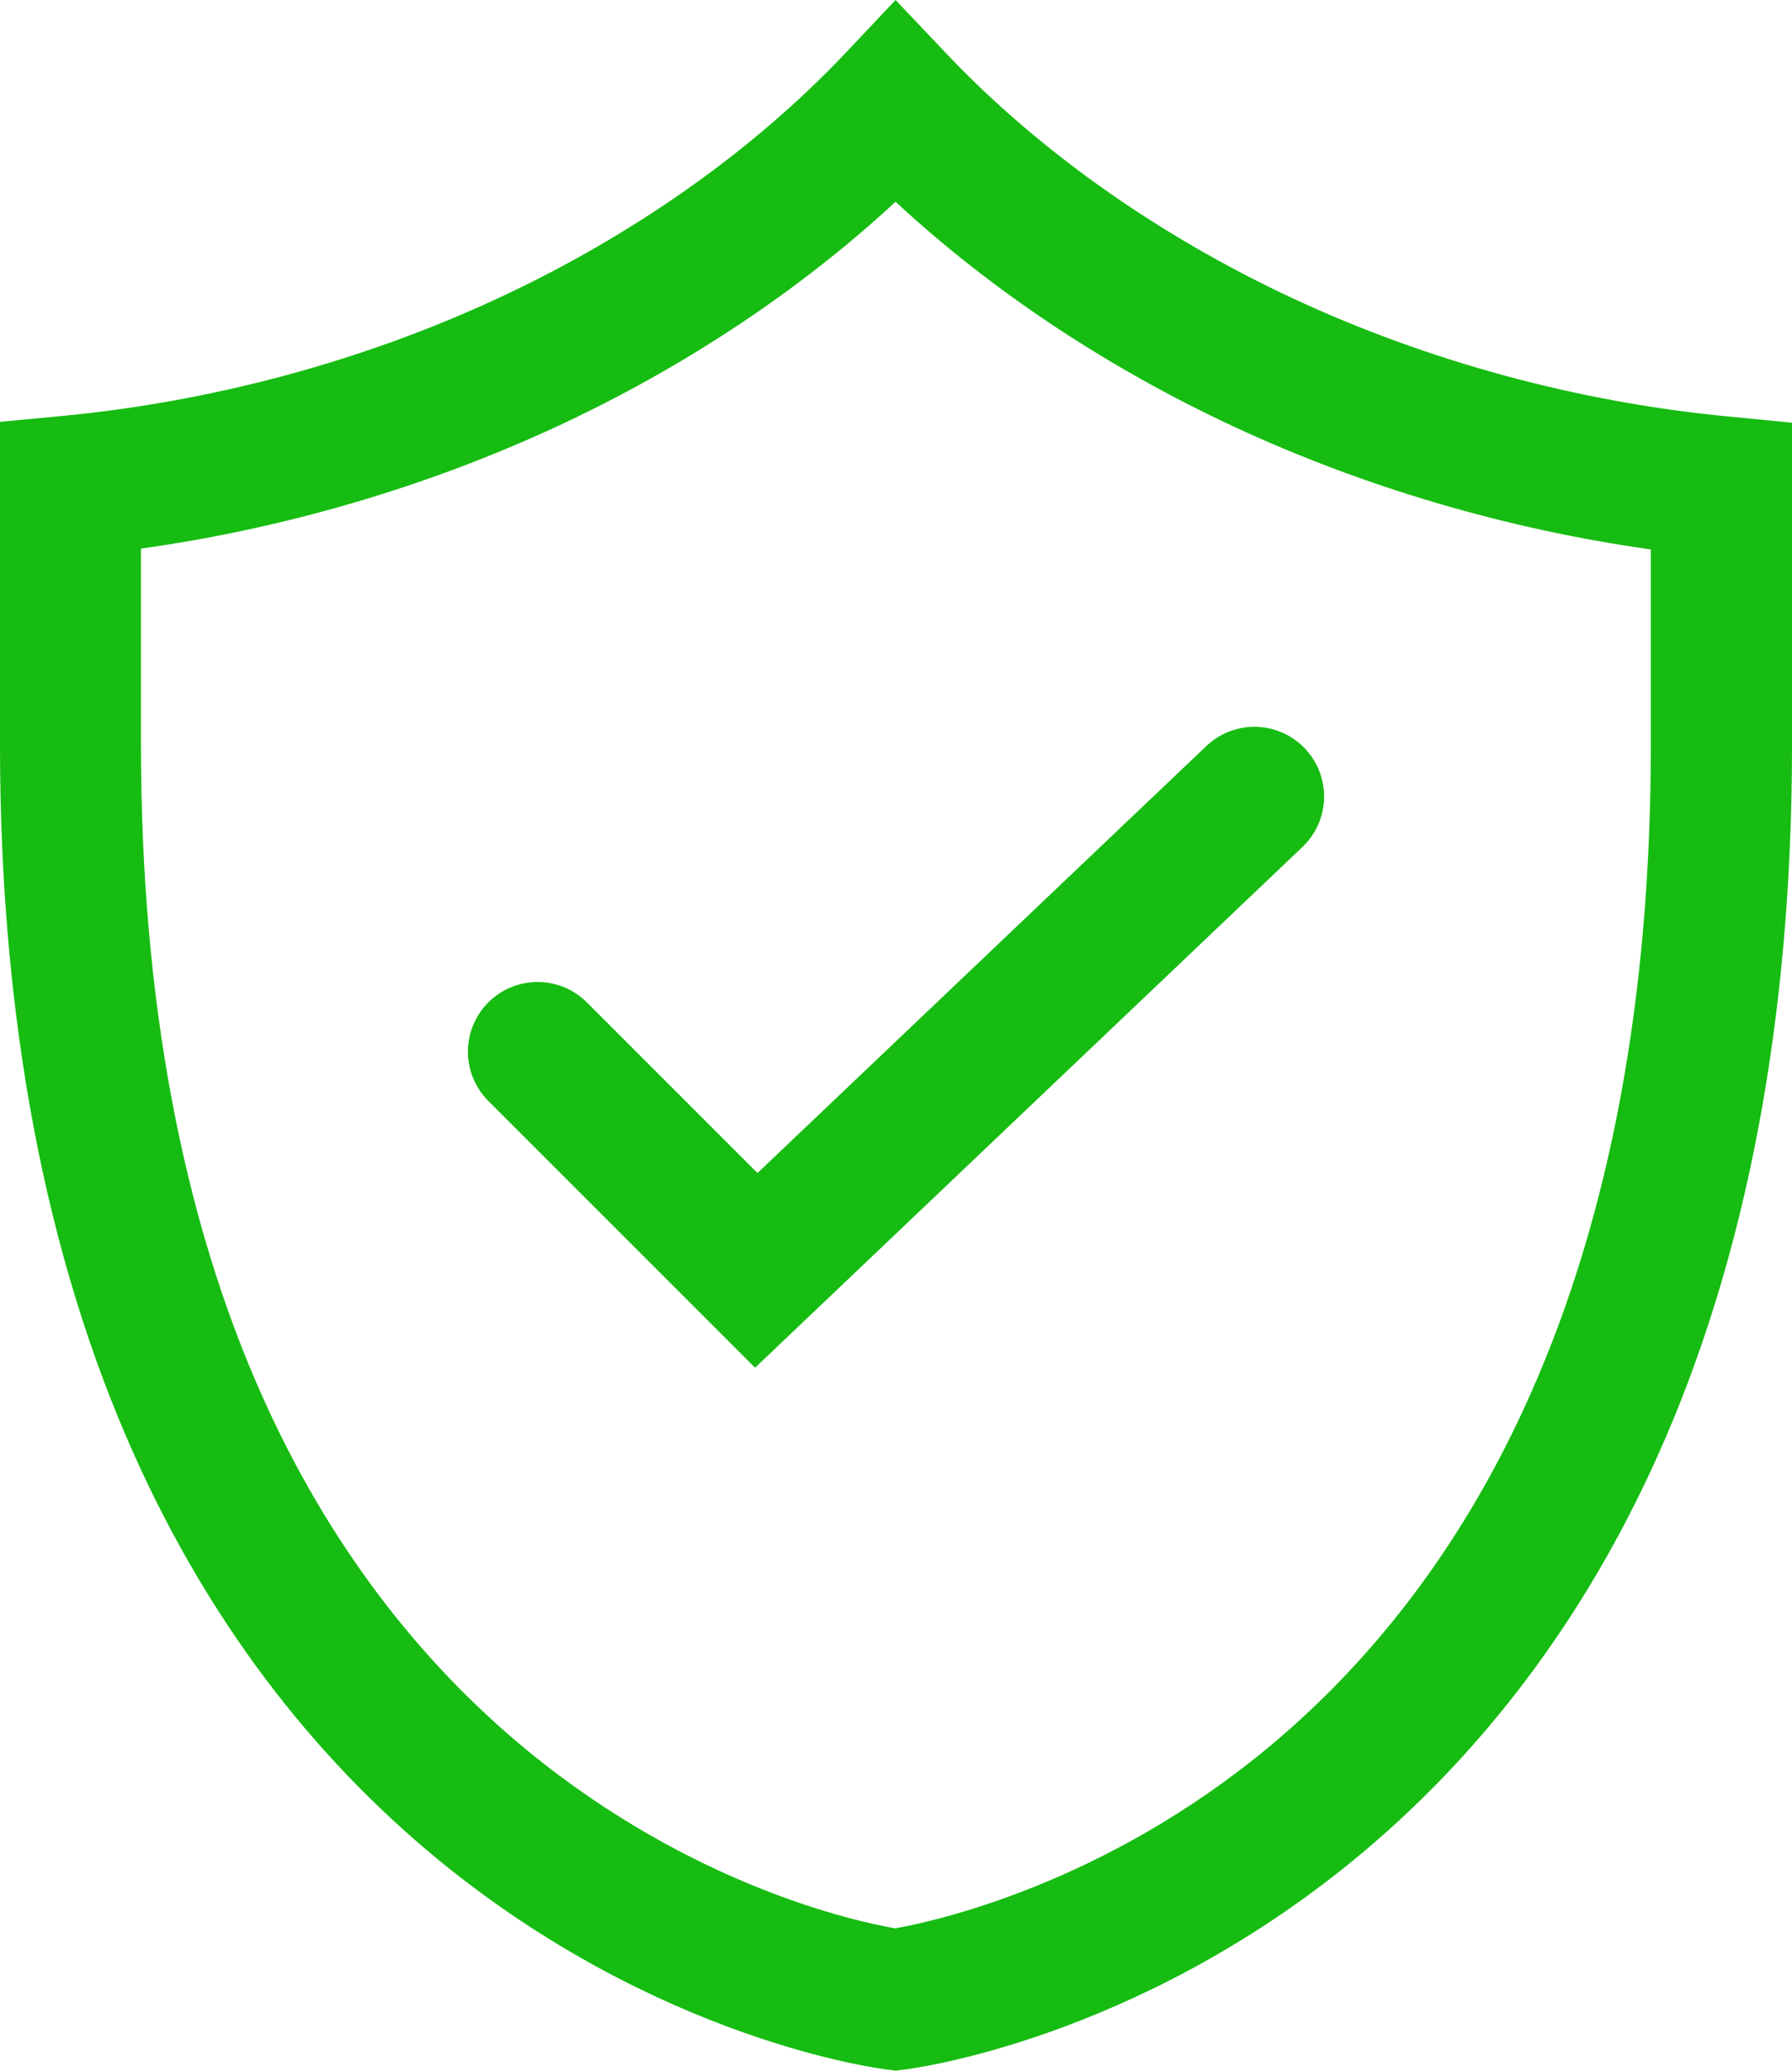
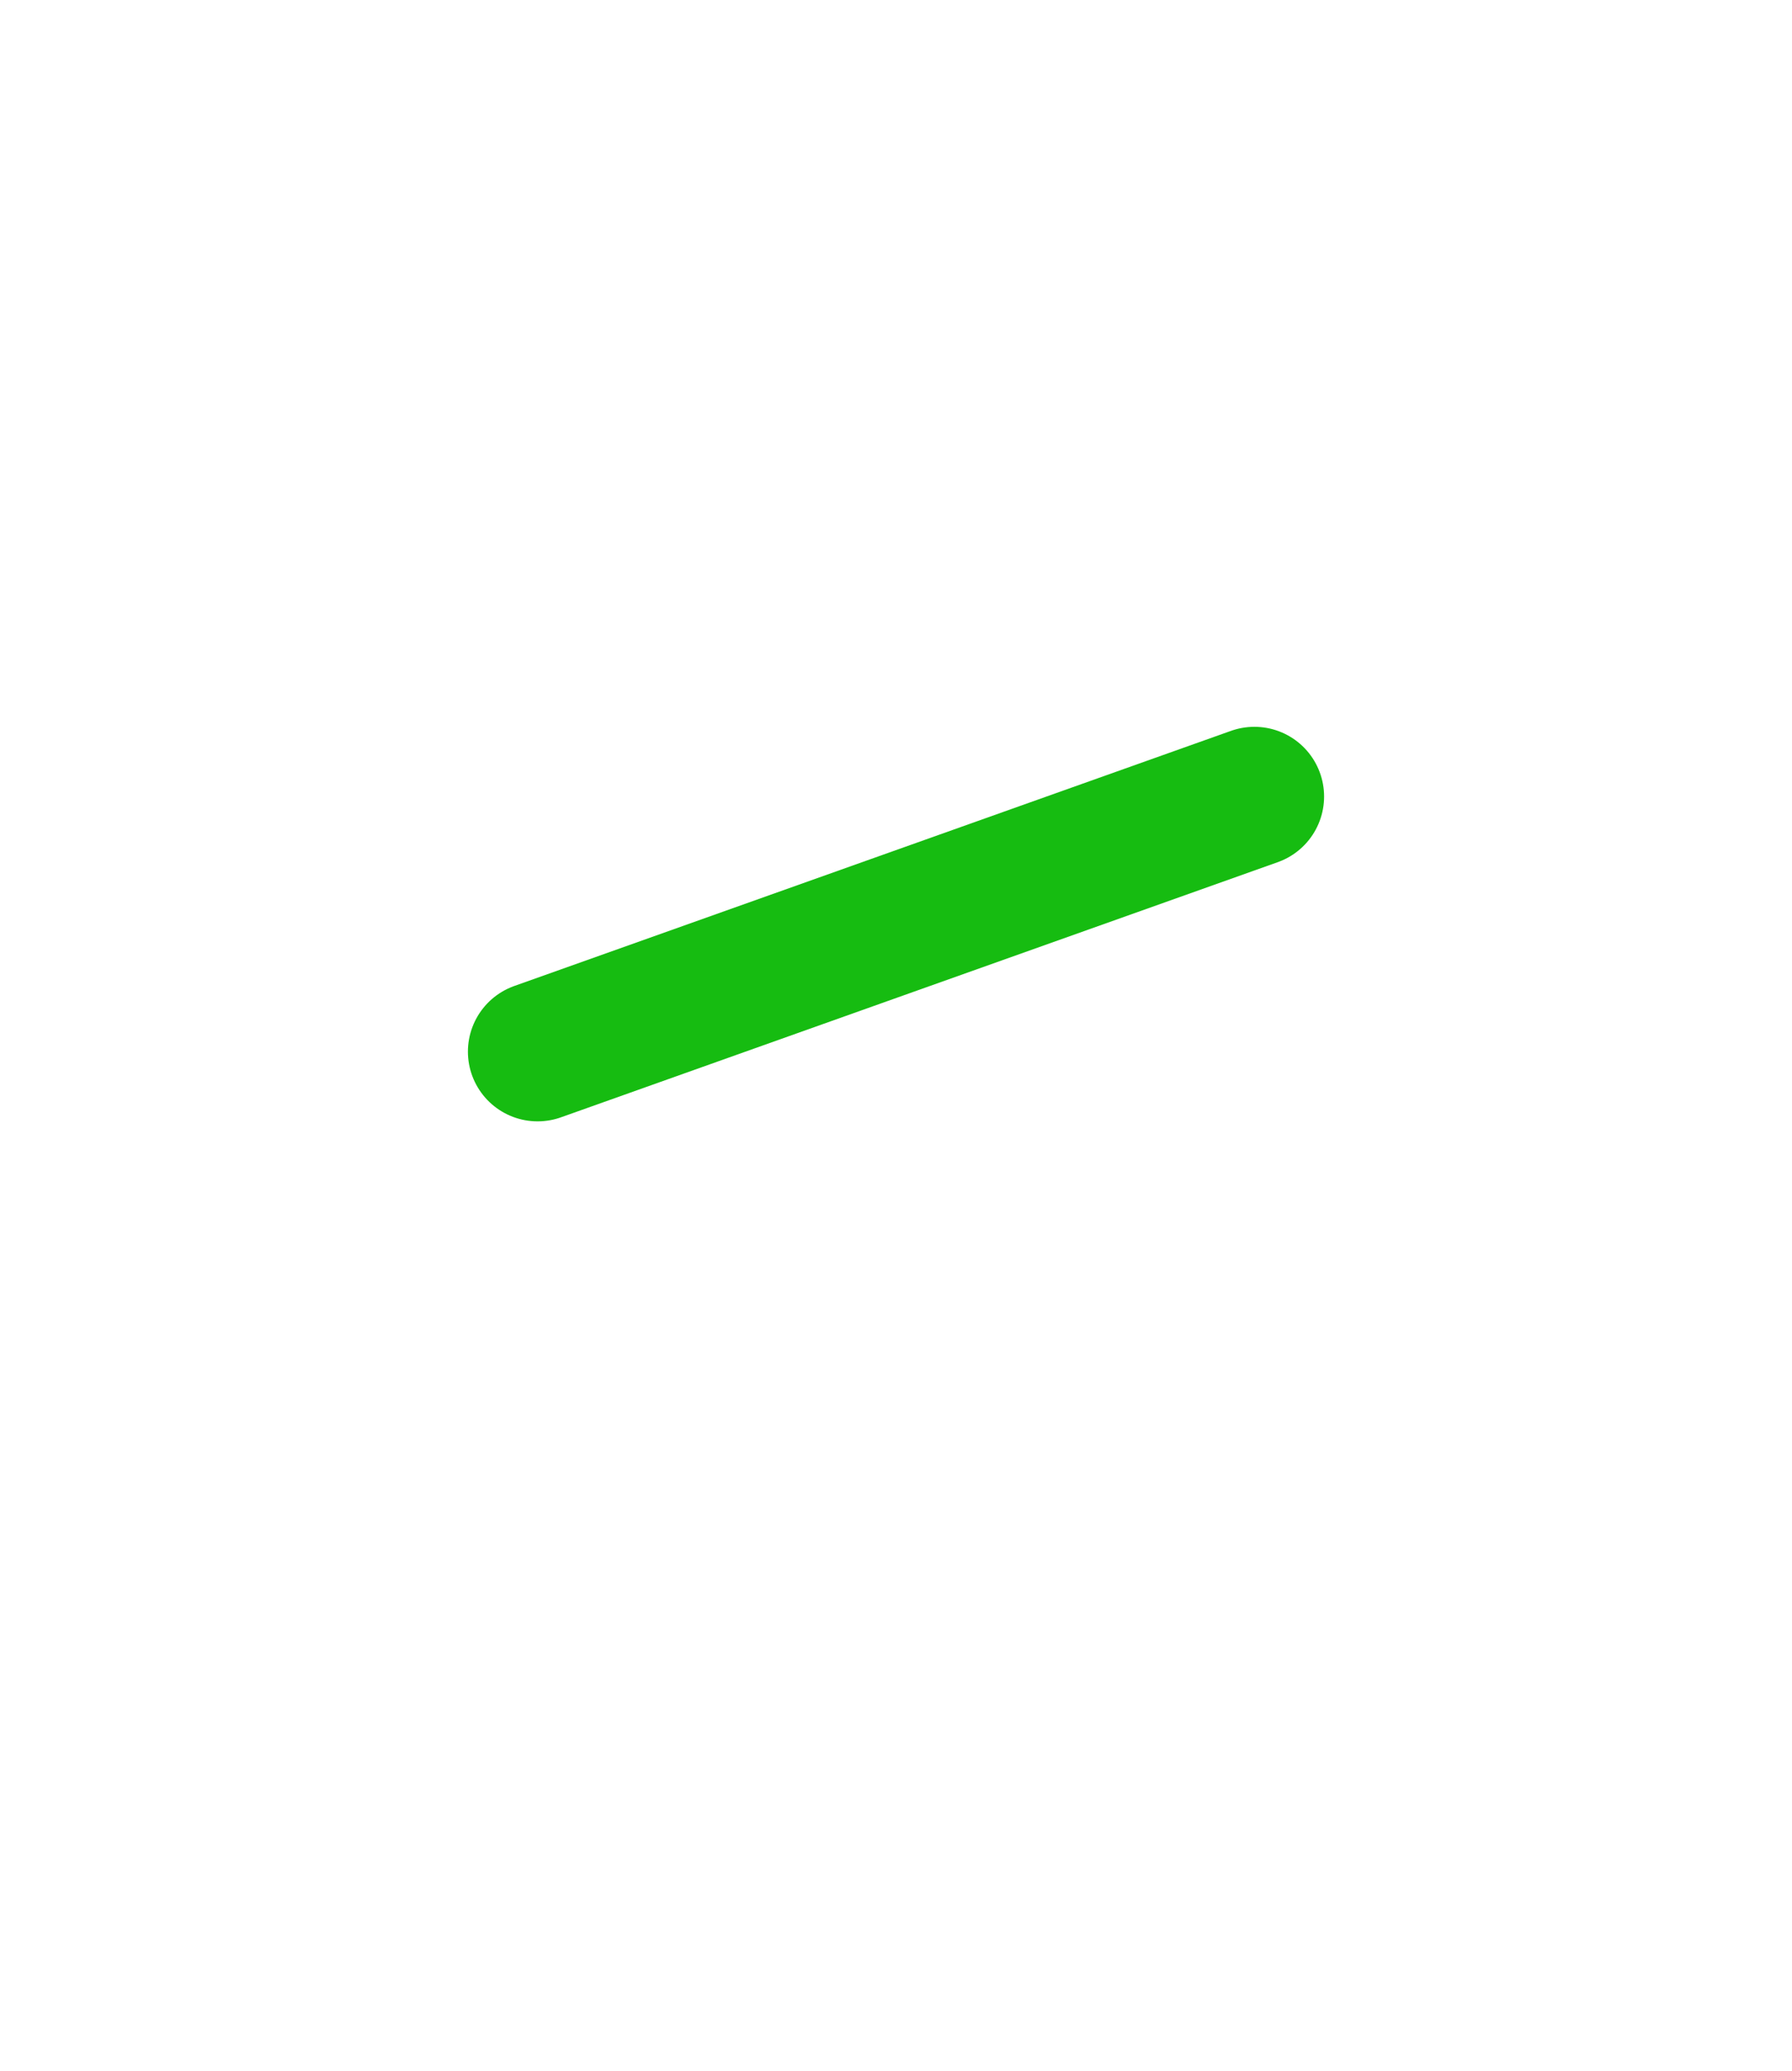
<svg xmlns="http://www.w3.org/2000/svg" width="90" height="104" viewBox="0 0 90 104" fill="none">
-   <path d="M27 52.814L37.983 63.797L63 40" stroke="#16BC11" stroke-width="7" stroke-linecap="round" />
-   <path fill-rule="evenodd" clip-rule="evenodd" d="M44.978 103.986L44.556 103.932C44.091 103.878 33.049 102.449 22.018 93.399C15.577 88.106 10.457 81.307 6.787 73.167C2.284 63.165 0 51.138 0 37.401V21.185L3.204 20.882C10.717 20.156 18.262 18.121 25.028 14.971C31.761 11.843 37.769 7.61 42.413 2.717L44.978 0L47.555 2.717C52.199 7.61 58.218 11.854 64.951 14.993C71.738 18.154 79.294 20.2 86.796 20.914L90 21.228V37.444C90 51.17 87.716 63.208 83.213 73.199C79.543 81.34 74.412 88.138 67.971 93.421C56.929 102.46 45.866 103.878 45.411 103.932L44.978 103.986ZM7.08 27.55V37.401C7.08 50.131 9.147 61.184 13.239 70.266C16.454 77.4 20.914 83.332 26.5 87.922C34.803 94.731 43.019 96.506 44.968 96.841C46.938 96.484 55.425 94.644 63.76 87.705C69.281 83.104 73.687 77.161 76.847 70.049C80.874 61.021 82.91 50.055 82.91 37.444V27.593C75.678 26.576 68.501 24.465 61.963 21.423C55.598 18.457 49.785 14.592 44.978 10.132C40.161 14.592 34.359 18.446 28.005 21.401C21.477 24.432 14.311 26.543 7.08 27.55Z" fill="#16BC11" />
+   <path d="M27 52.814L63 40" stroke="#16BC11" stroke-width="7" stroke-linecap="round" />
</svg>